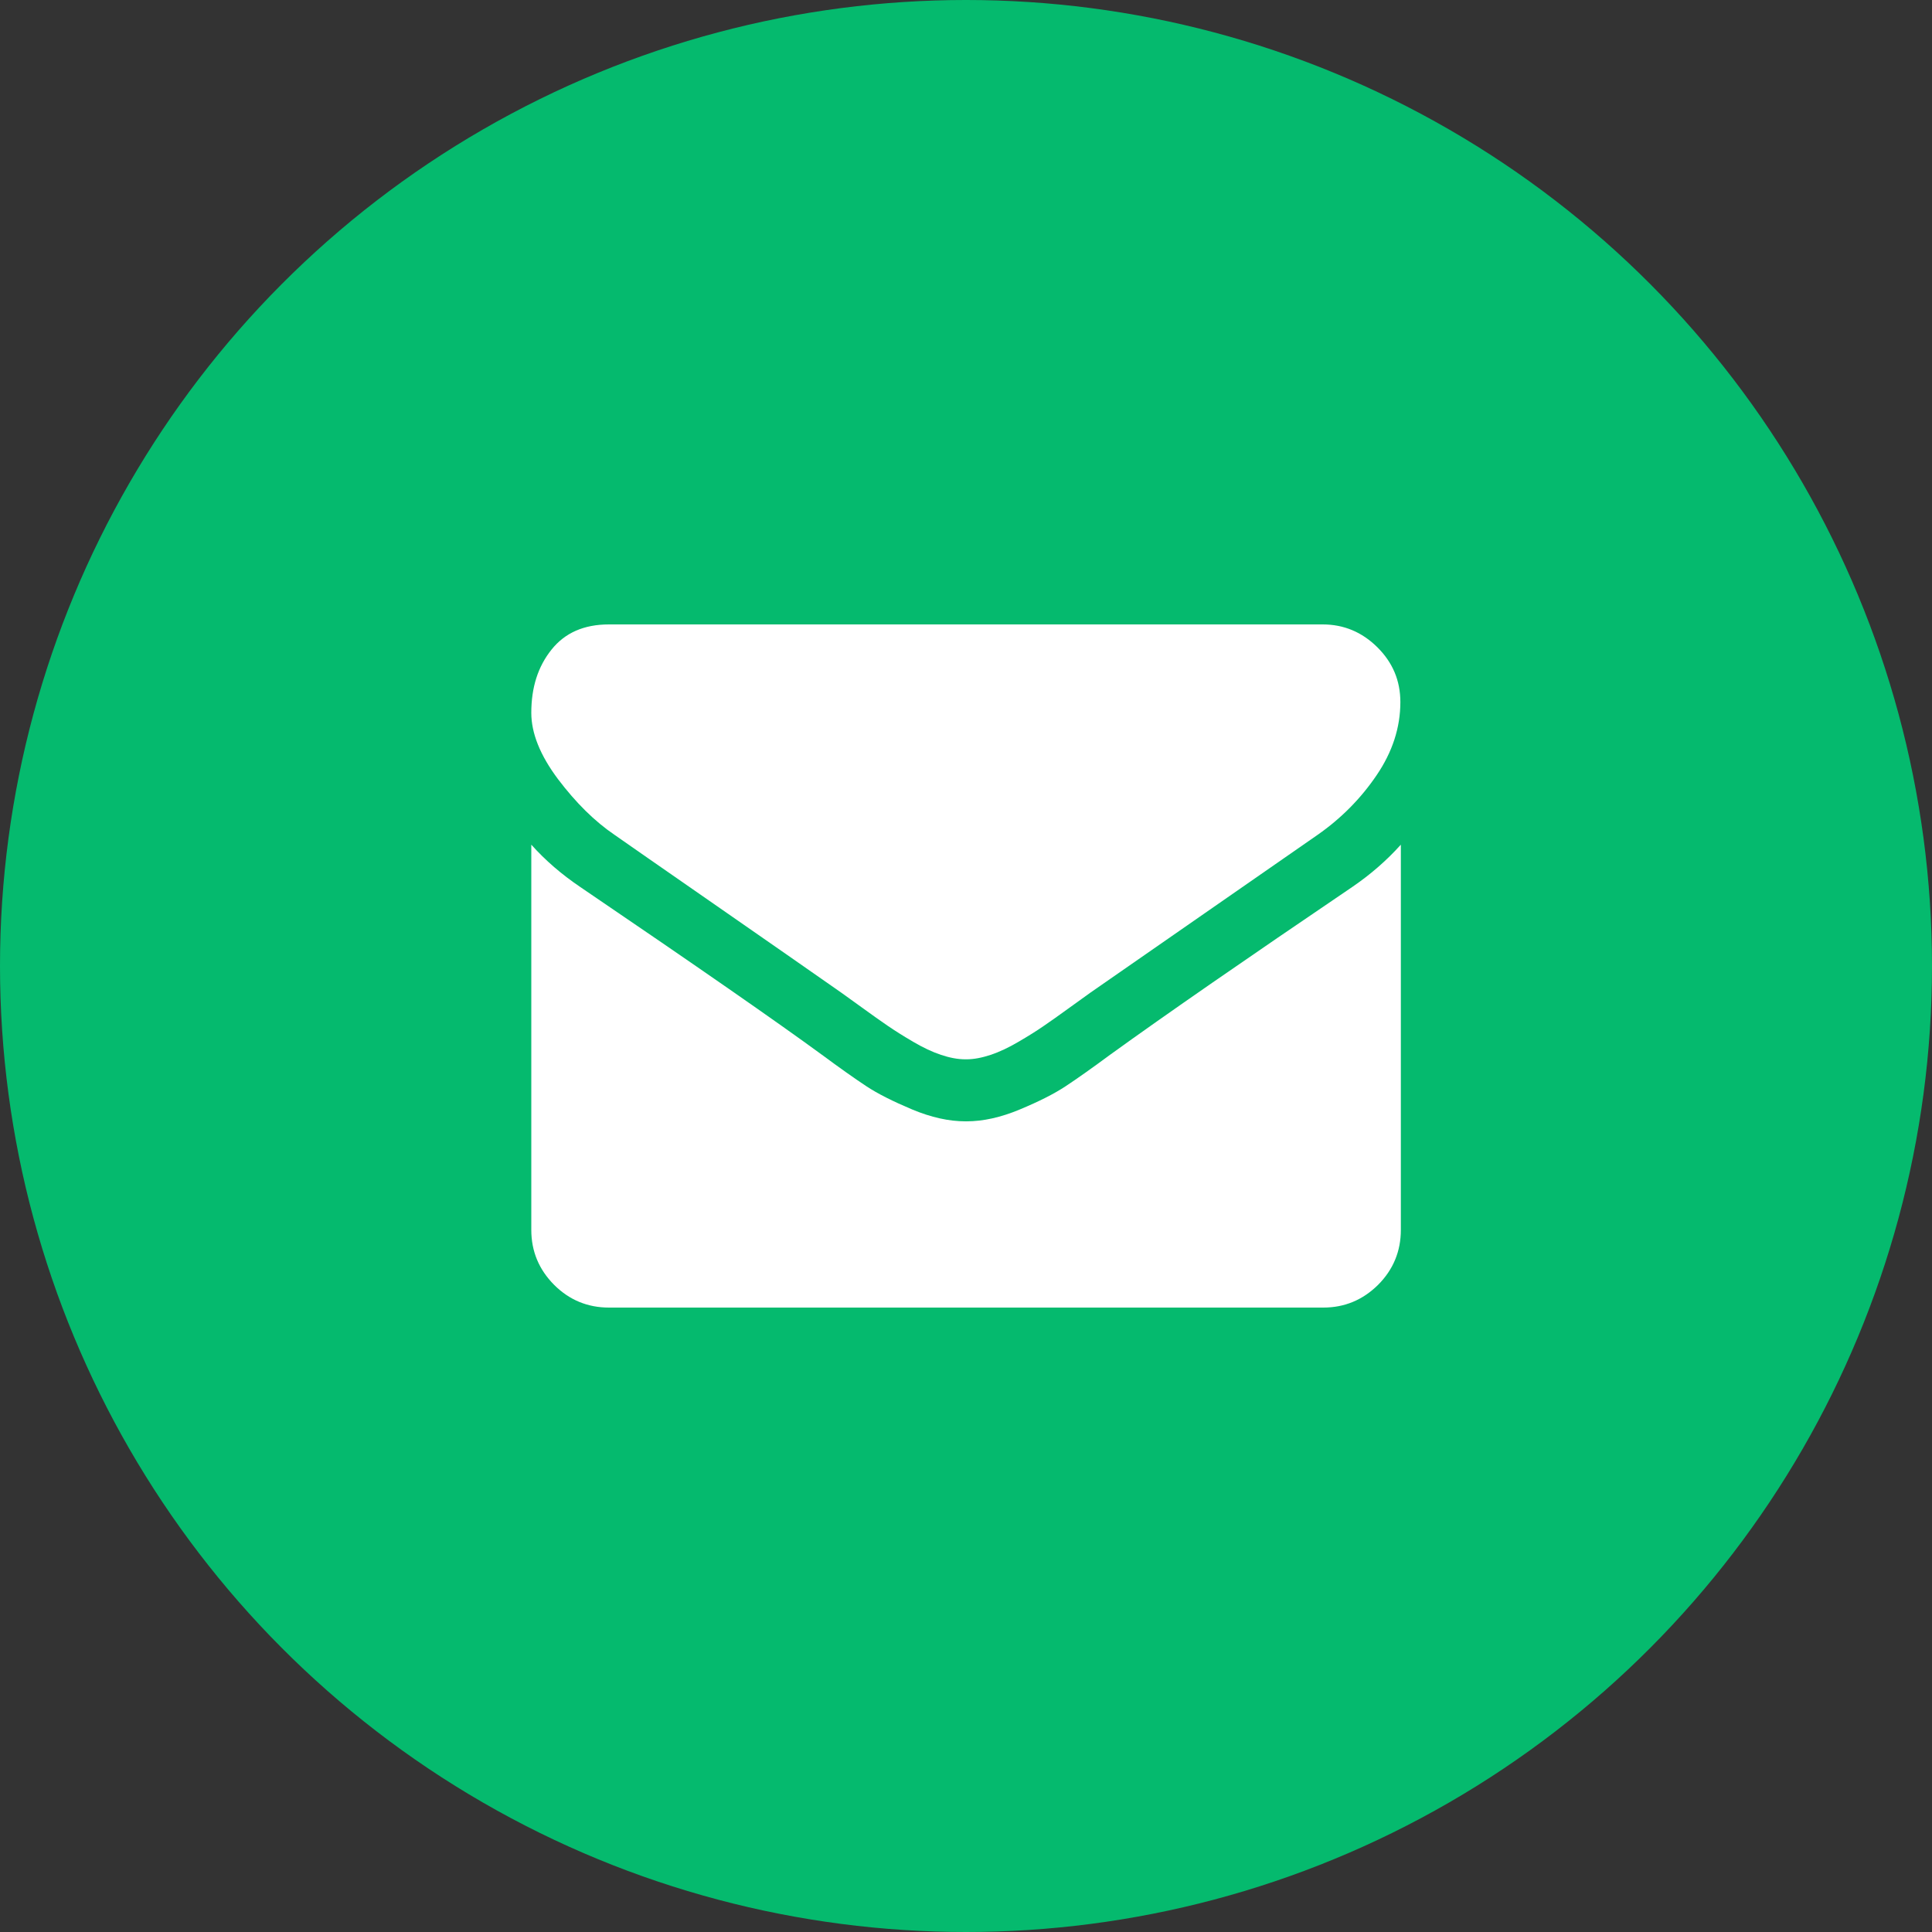
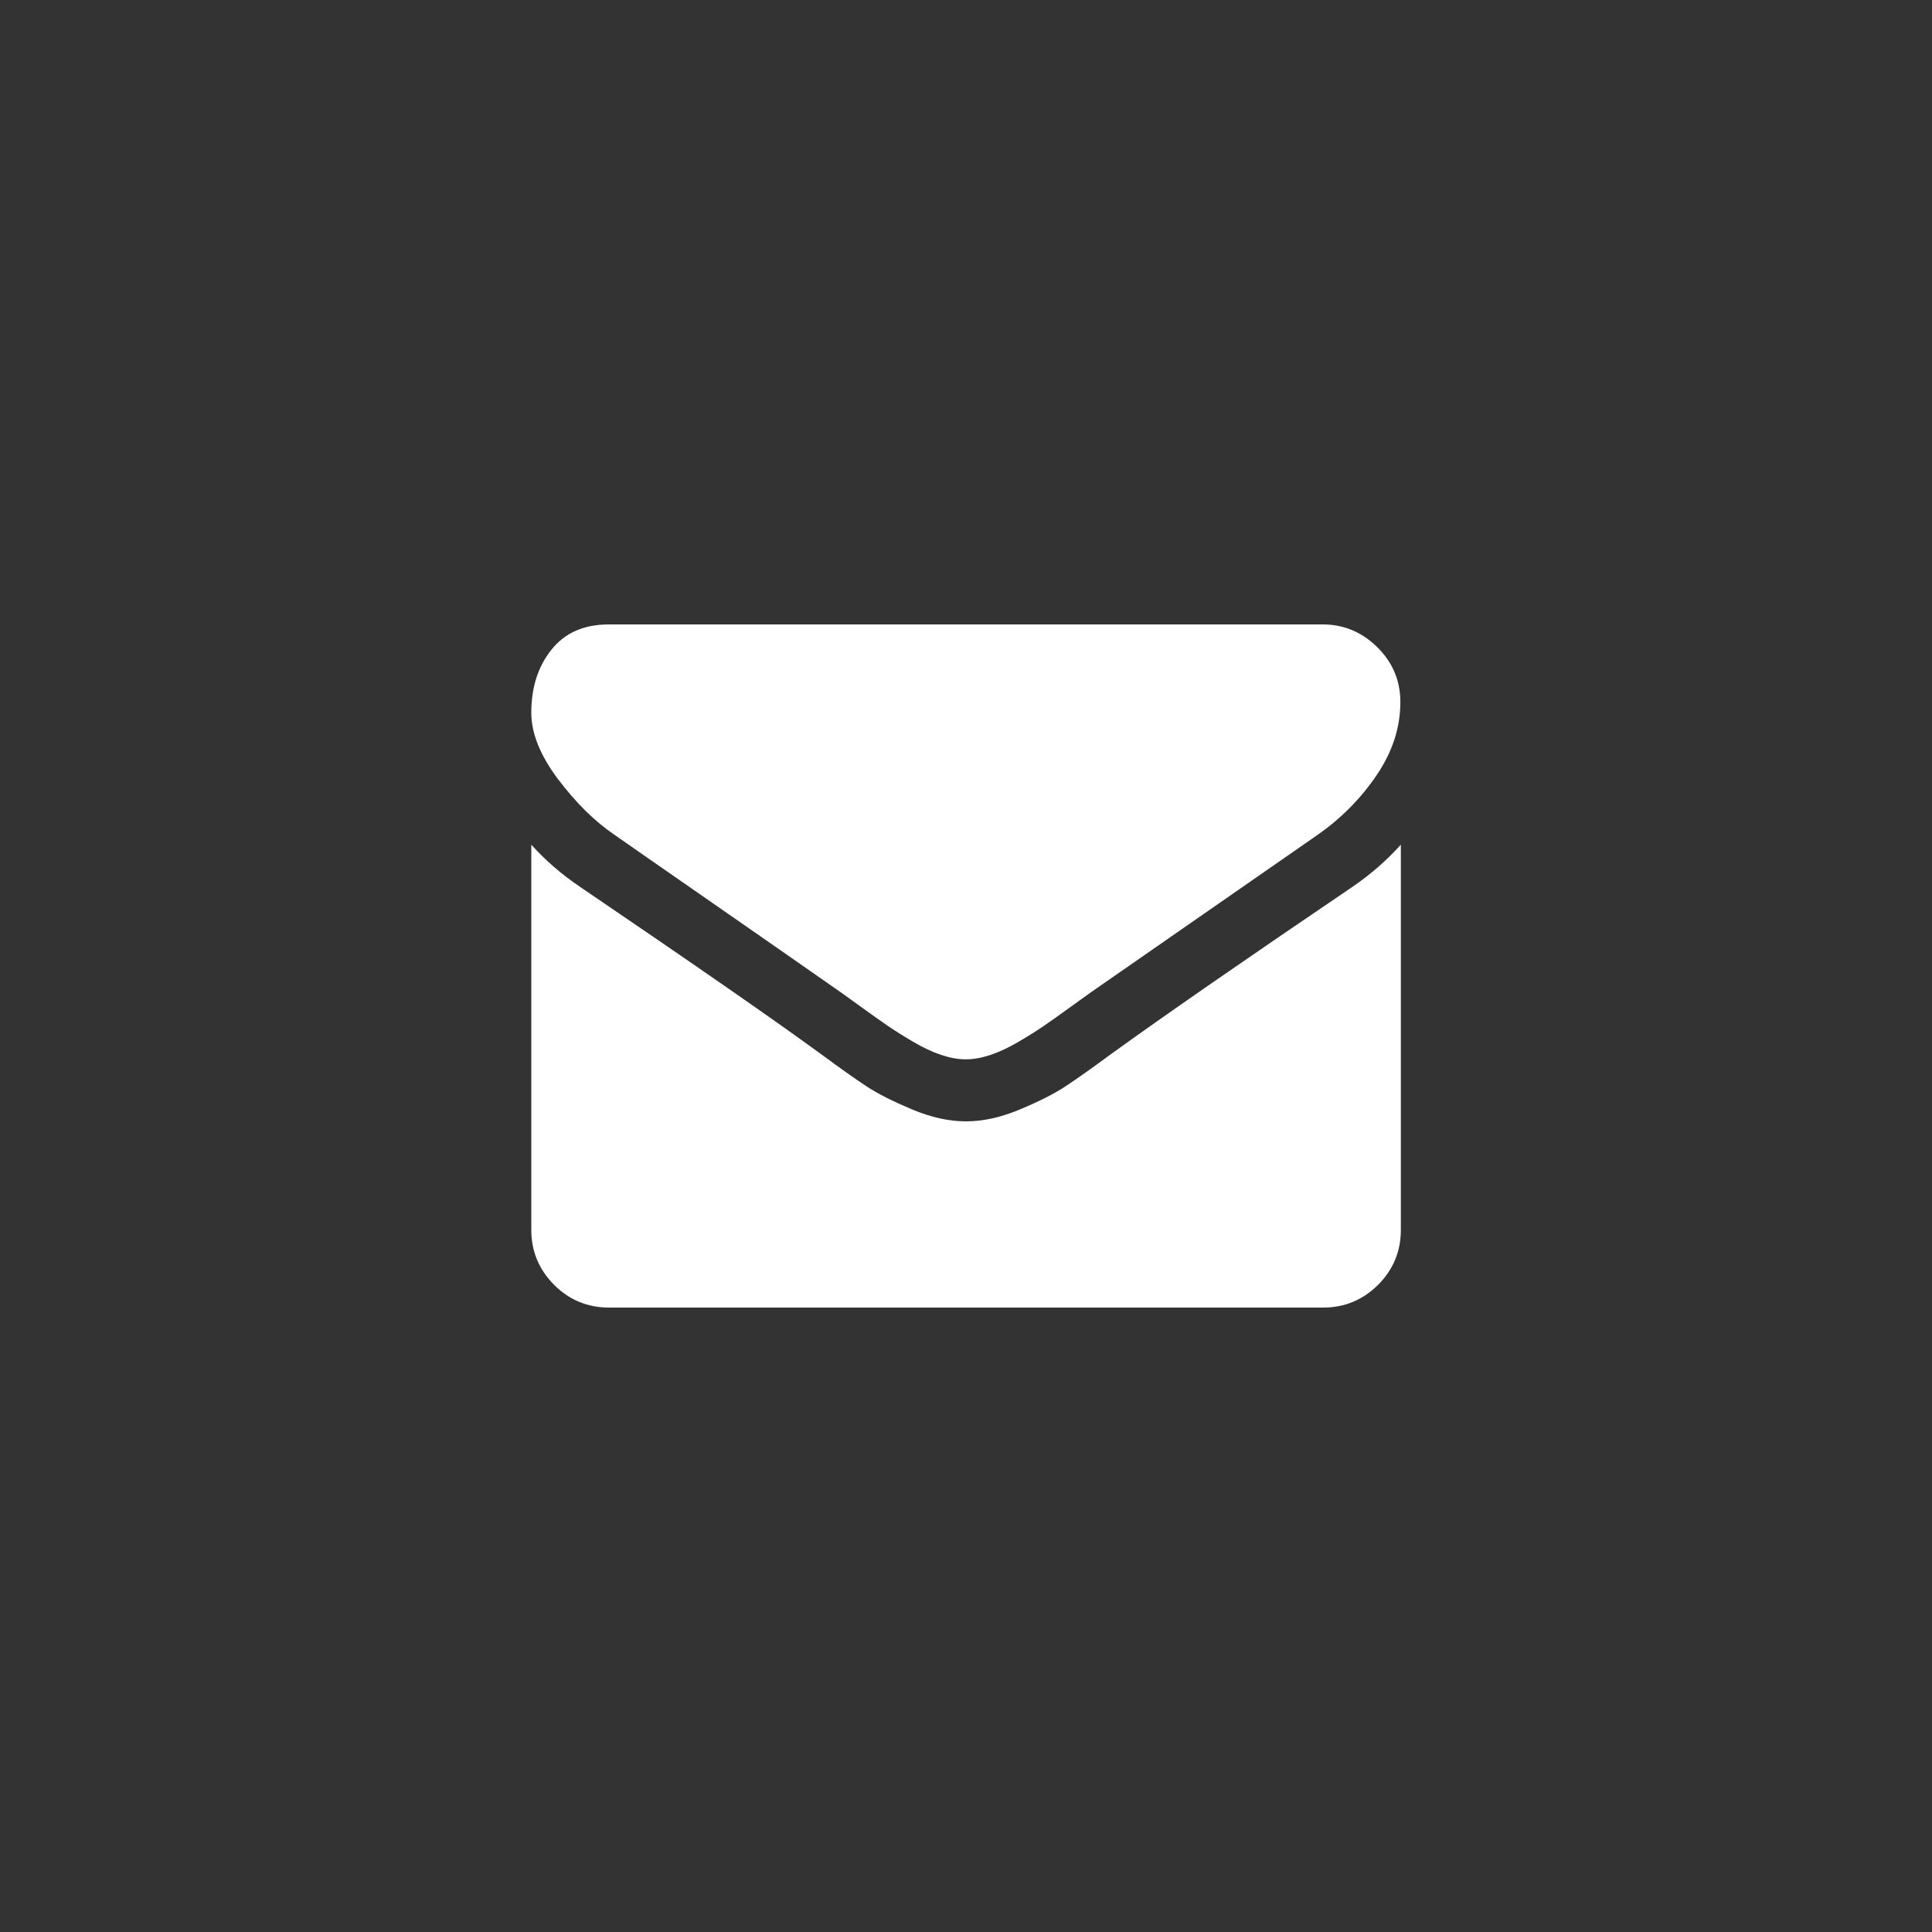
<svg xmlns="http://www.w3.org/2000/svg" width="40" height="40" viewBox="0 0 40 40" fill="none">
  <rect x="0" y="0" width="40" height="40" fill="#333333" stroke="none" />
-   <circle cx="20" cy="20" r="20" fill="#05BA6E" />
  <g clip-path="url(#clip0_69_34)">
    <path d="M12.727 17.287C12.956 17.449 13.642 17.924 14.786 18.719C15.929 19.515 16.809 20.123 17.418 20.552C17.484 20.598 17.625 20.7 17.843 20.858C18.061 21.017 18.241 21.143 18.385 21.242C18.529 21.34 18.702 21.45 18.906 21.569C19.11 21.689 19.303 21.78 19.483 21.84C19.662 21.9 19.831 21.932 19.986 21.932H19.997H20.007C20.162 21.932 20.327 21.9 20.51 21.84C20.69 21.78 20.883 21.689 21.087 21.569C21.291 21.45 21.467 21.34 21.608 21.242C21.752 21.143 21.932 21.017 22.15 20.858C22.368 20.7 22.509 20.598 22.575 20.552C23.191 20.123 24.76 19.036 27.276 17.287C27.765 16.946 28.173 16.534 28.5 16.052C28.828 15.57 28.993 15.064 28.993 14.536C28.993 14.093 28.835 13.716 28.515 13.399C28.198 13.086 27.821 12.928 27.385 12.928H12.608C12.091 12.928 11.697 13.101 11.419 13.449C11.137 13.801 11 14.233 11 14.758C11 15.18 11.183 15.637 11.552 16.13C11.922 16.619 12.312 17.006 12.727 17.287Z" fill="white" />
    <path d="M27.997 18.364C25.802 19.852 24.134 21.006 22.994 21.83C22.614 22.111 22.305 22.329 22.065 22.488C21.826 22.646 21.513 22.804 21.115 22.97C20.721 23.135 20.352 23.216 20.011 23.216H20H19.989C19.648 23.216 19.279 23.135 18.885 22.97C18.491 22.804 18.174 22.646 17.935 22.488C17.695 22.329 17.386 22.111 17.006 21.83C16.102 21.168 14.438 20.011 12.013 18.364C11.633 18.107 11.296 17.819 11 17.488V25.464C11 25.907 11.158 26.284 11.472 26.601C11.785 26.914 12.165 27.072 12.608 27.072H27.396C27.839 27.072 28.215 26.914 28.532 26.601C28.845 26.287 29.003 25.907 29.003 25.464V17.488C28.712 17.812 28.377 18.104 27.997 18.364Z" fill="white" />
  </g>
  <defs>
    <clipPath id="clip0_69_34">
      <rect width="18" height="18" fill="white" transform="translate(11 11)" />
    </clipPath>
  </defs>
</svg>